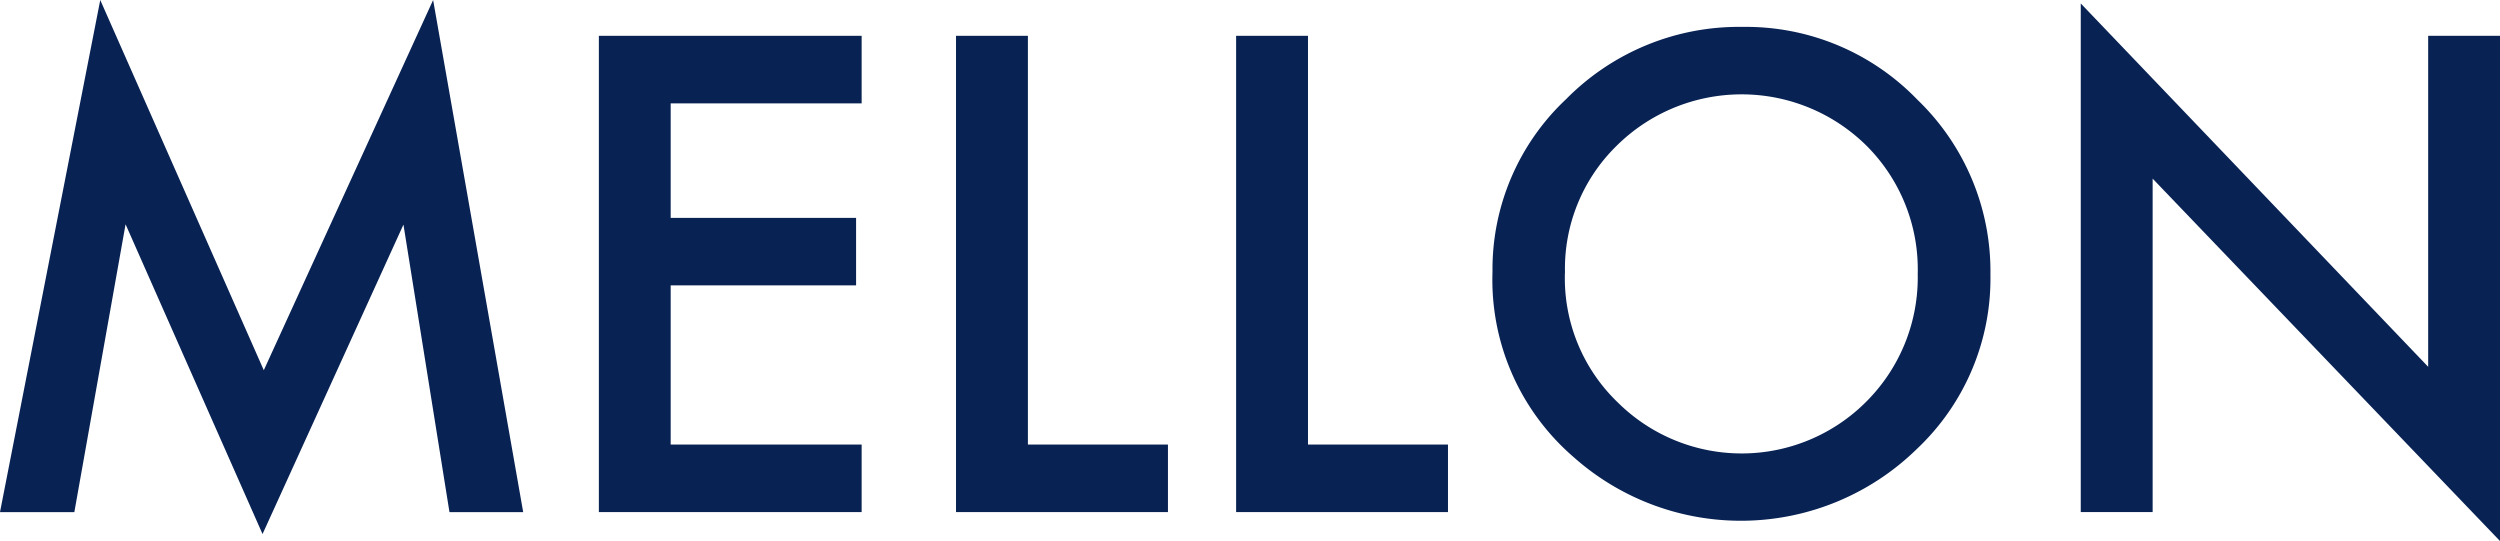
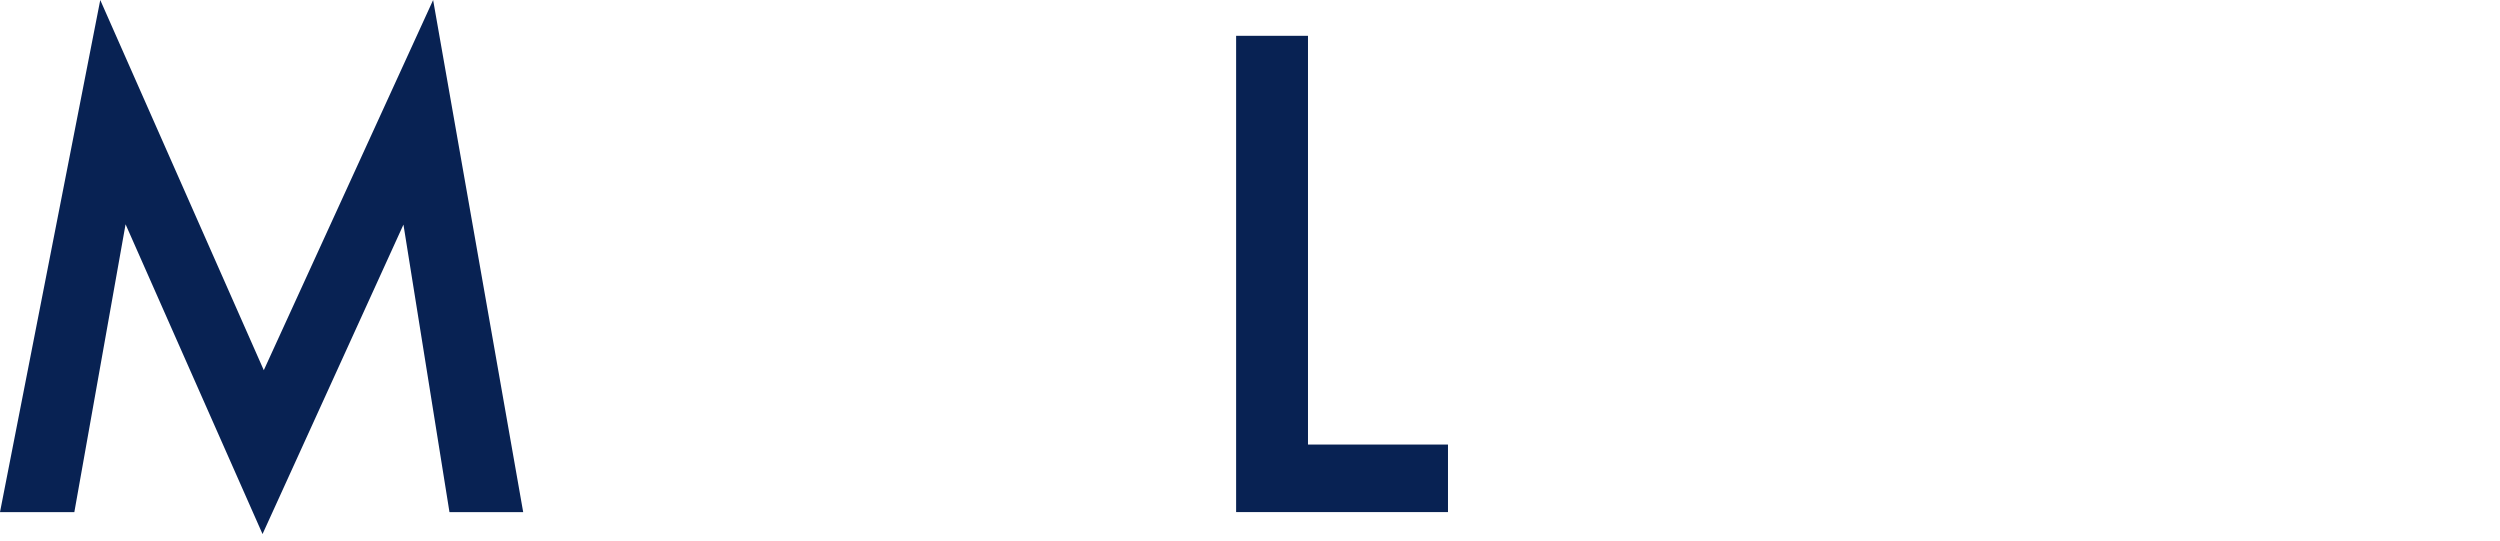
<svg xmlns="http://www.w3.org/2000/svg" width="145" height="31.384" viewBox="0 0 145 31.384">
  <defs>
    <clipPath id="clip-path">
-       <rect id="長方形_4" data-name="長方形 4" width="145" height="31.384" fill="#082253" />
-     </clipPath>
+       </clipPath>
  </defs>
  <g id="グループ_3" data-name="グループ 3" transform="translate(0 0.001)">
    <path id="パス_1" data-name="パス 1" d="M25.121,0,15.3,21.47,5.815,0,0,29.7H4.312L7.283,13.007l7.944,17.966L23.4,13.025,26.069,29.7h4.276Z" transform="translate(0 0.001)" fill="#082253" />
-     <path id="パス_2" data-name="パス 2" d="M17.4,1.04V28.664H32.641V24.747H21.565V15.514H32.319V11.6H21.565V4.959H32.641V1.04Z" transform="translate(17.334 1.036)" fill="#082253" />
-     <path id="パス_3" data-name="パス 3" d="M27.774,1.04V28.664H40.066V24.747H31.943V1.04Z" transform="translate(27.675 1.036)" fill="#082253" />
    <path id="パス_4" data-name="パス 4" d="M35.912,1.04V28.664H48.2V24.747H40.08V1.04Z" transform="translate(35.783 1.036)" fill="#082253" />
    <g id="グループ_2" data-name="グループ 2" transform="translate(0 -0.001)">
      <g id="グループ_1" data-name="グループ 1" clip-path="url(#clip-path)">
        <path id="パス_5" data-name="パス 5" d="M43.36,14.986a13.53,13.53,0,0,1,4.276-10.02A14.071,14.071,0,0,1,57.87.781,13.807,13.807,0,0,1,68,5a13.805,13.805,0,0,1,4.24,10.146,13.581,13.581,0,0,1-4.26,10.108,14.591,14.591,0,0,1-19.93.465A13.567,13.567,0,0,1,43.36,14.986m4.2.054a9.99,9.99,0,0,0,3.076,7.532,10.2,10.2,0,0,0,14.4-.052,10.178,10.178,0,0,0,2.987-7.409A10.131,10.131,0,0,0,65.081,7.7a10.3,10.3,0,0,0-14.546,0,9.967,9.967,0,0,0-2.971,7.337" transform="translate(43.205 0.779)" fill="#082253" />
-         <path id="パス_6" data-name="パス 6" d="M60.45,29.6V.1L80.6,21.175V1.976h4.169V31.283L64.619,10.261V29.6Z" transform="translate(60.234 0.1)" fill="#082253" />
      </g>
    </g>
  </g>
</svg>